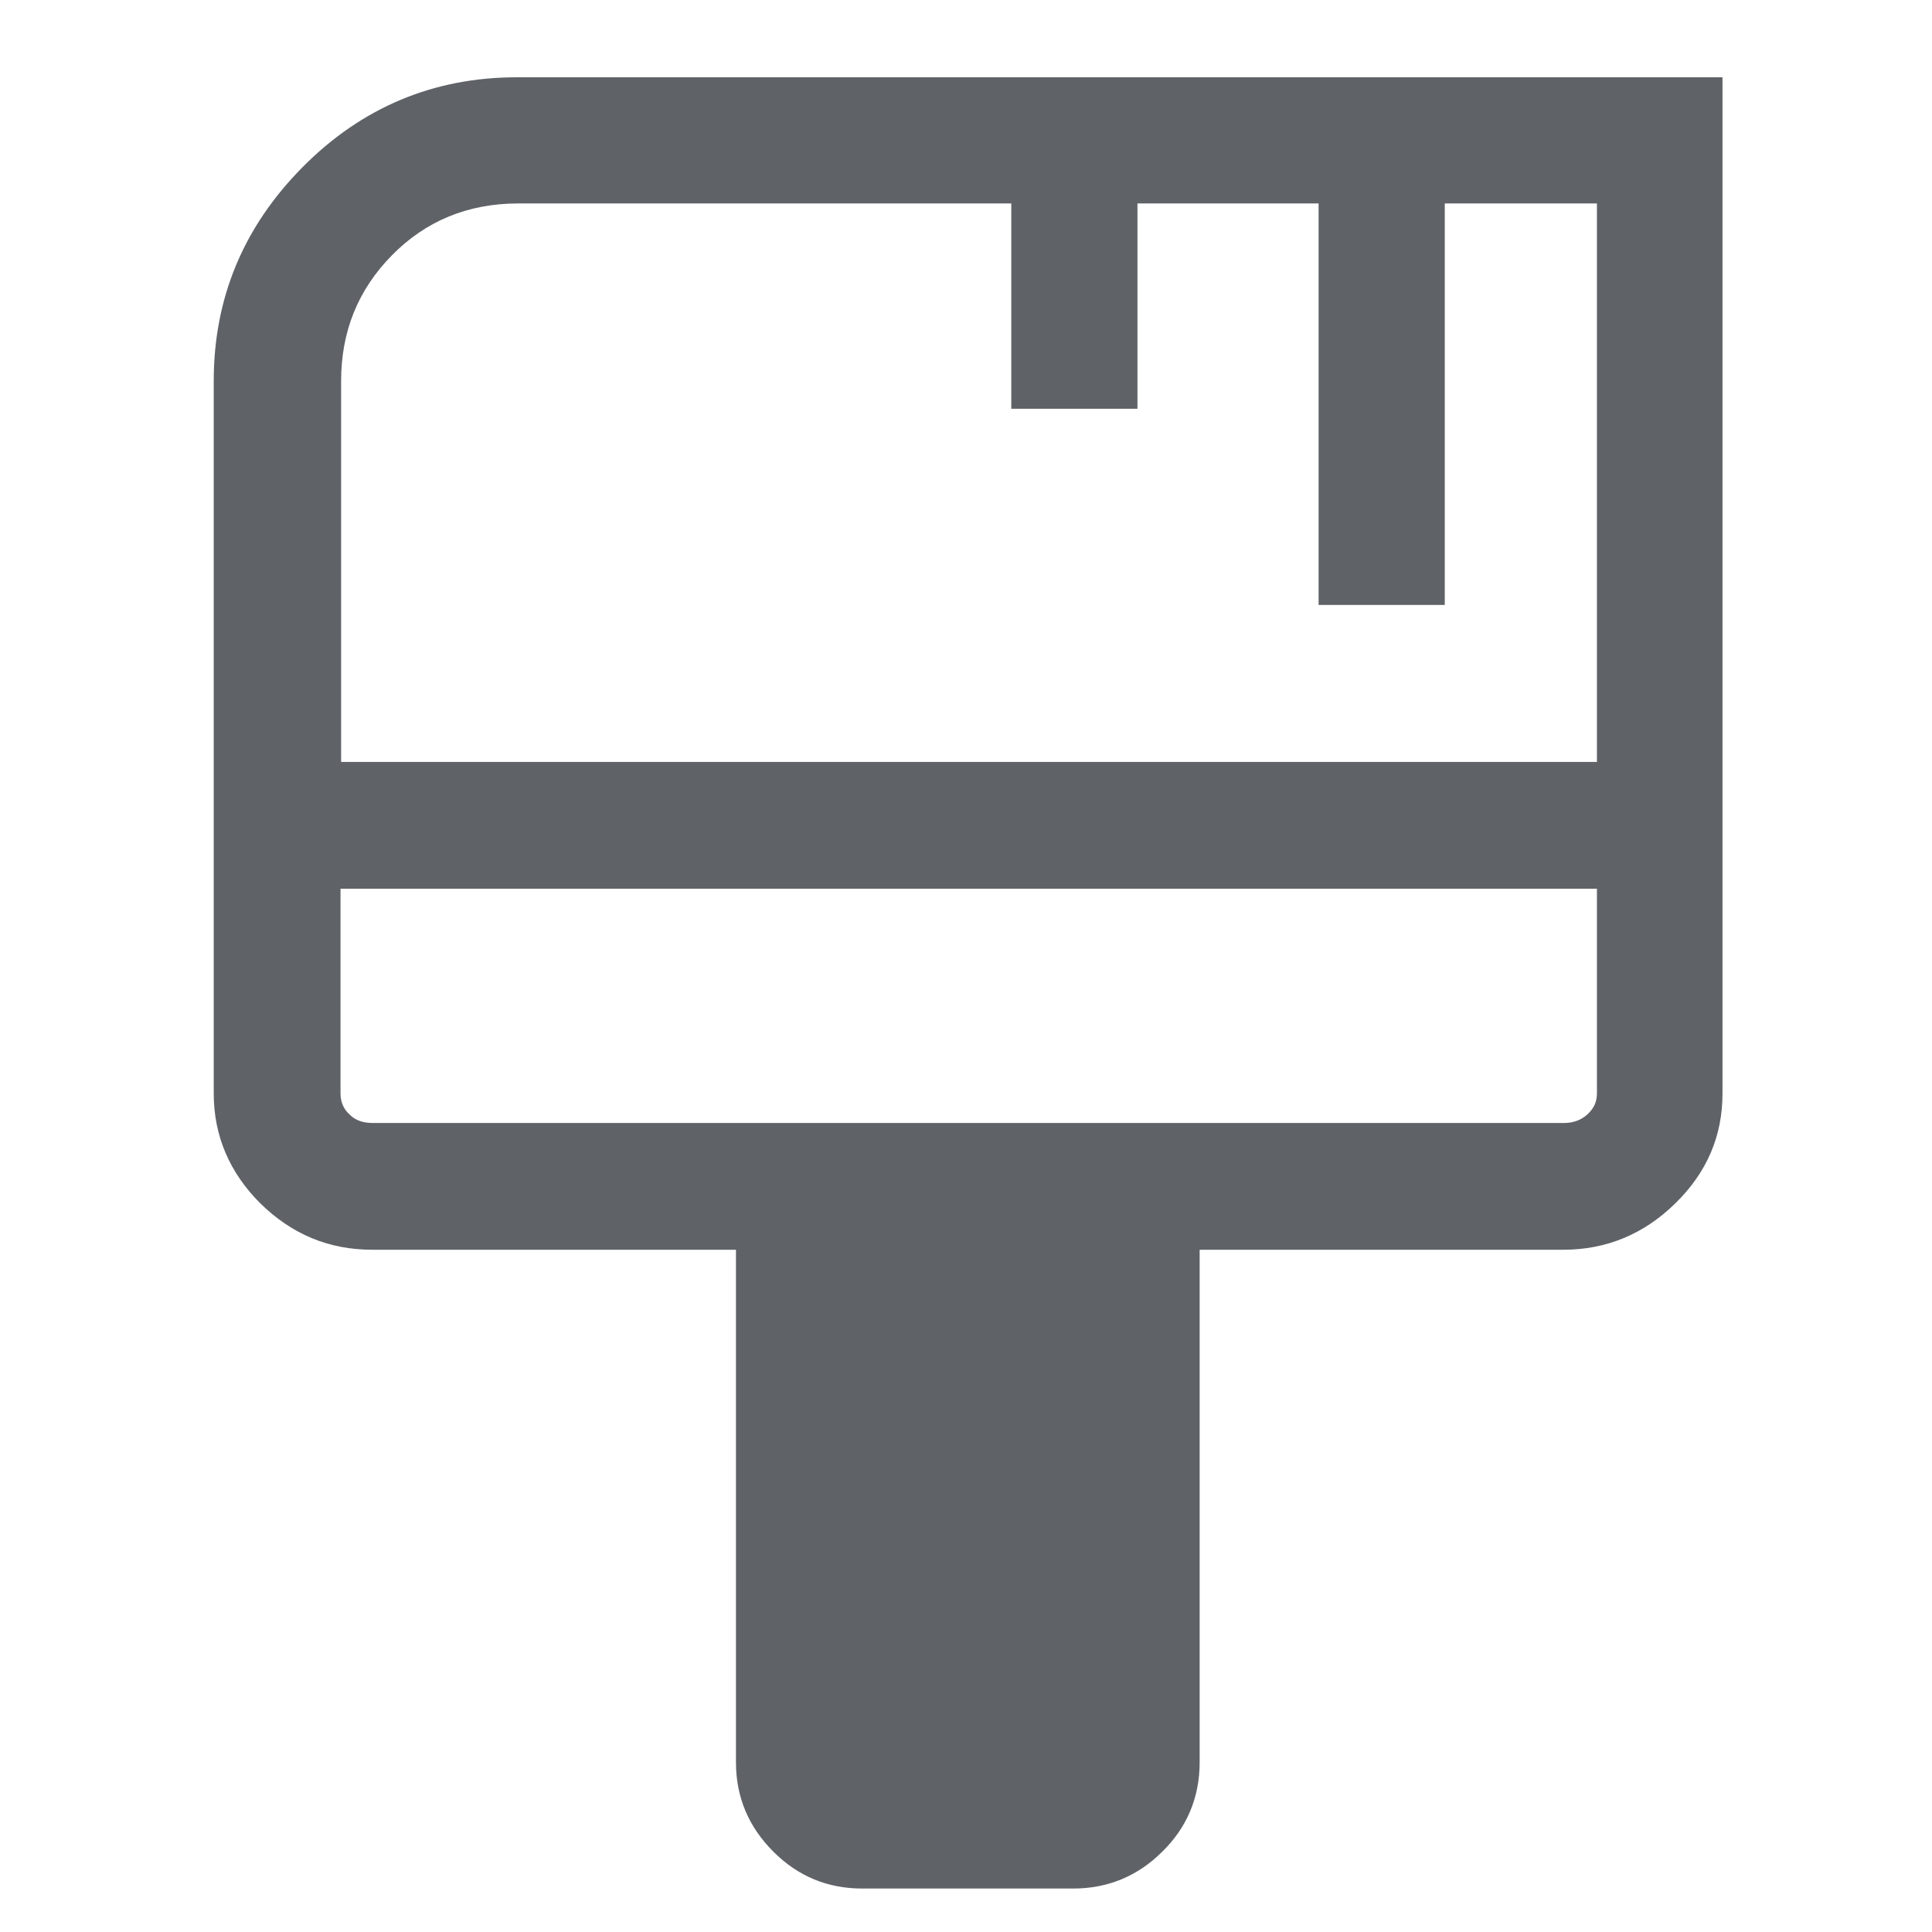
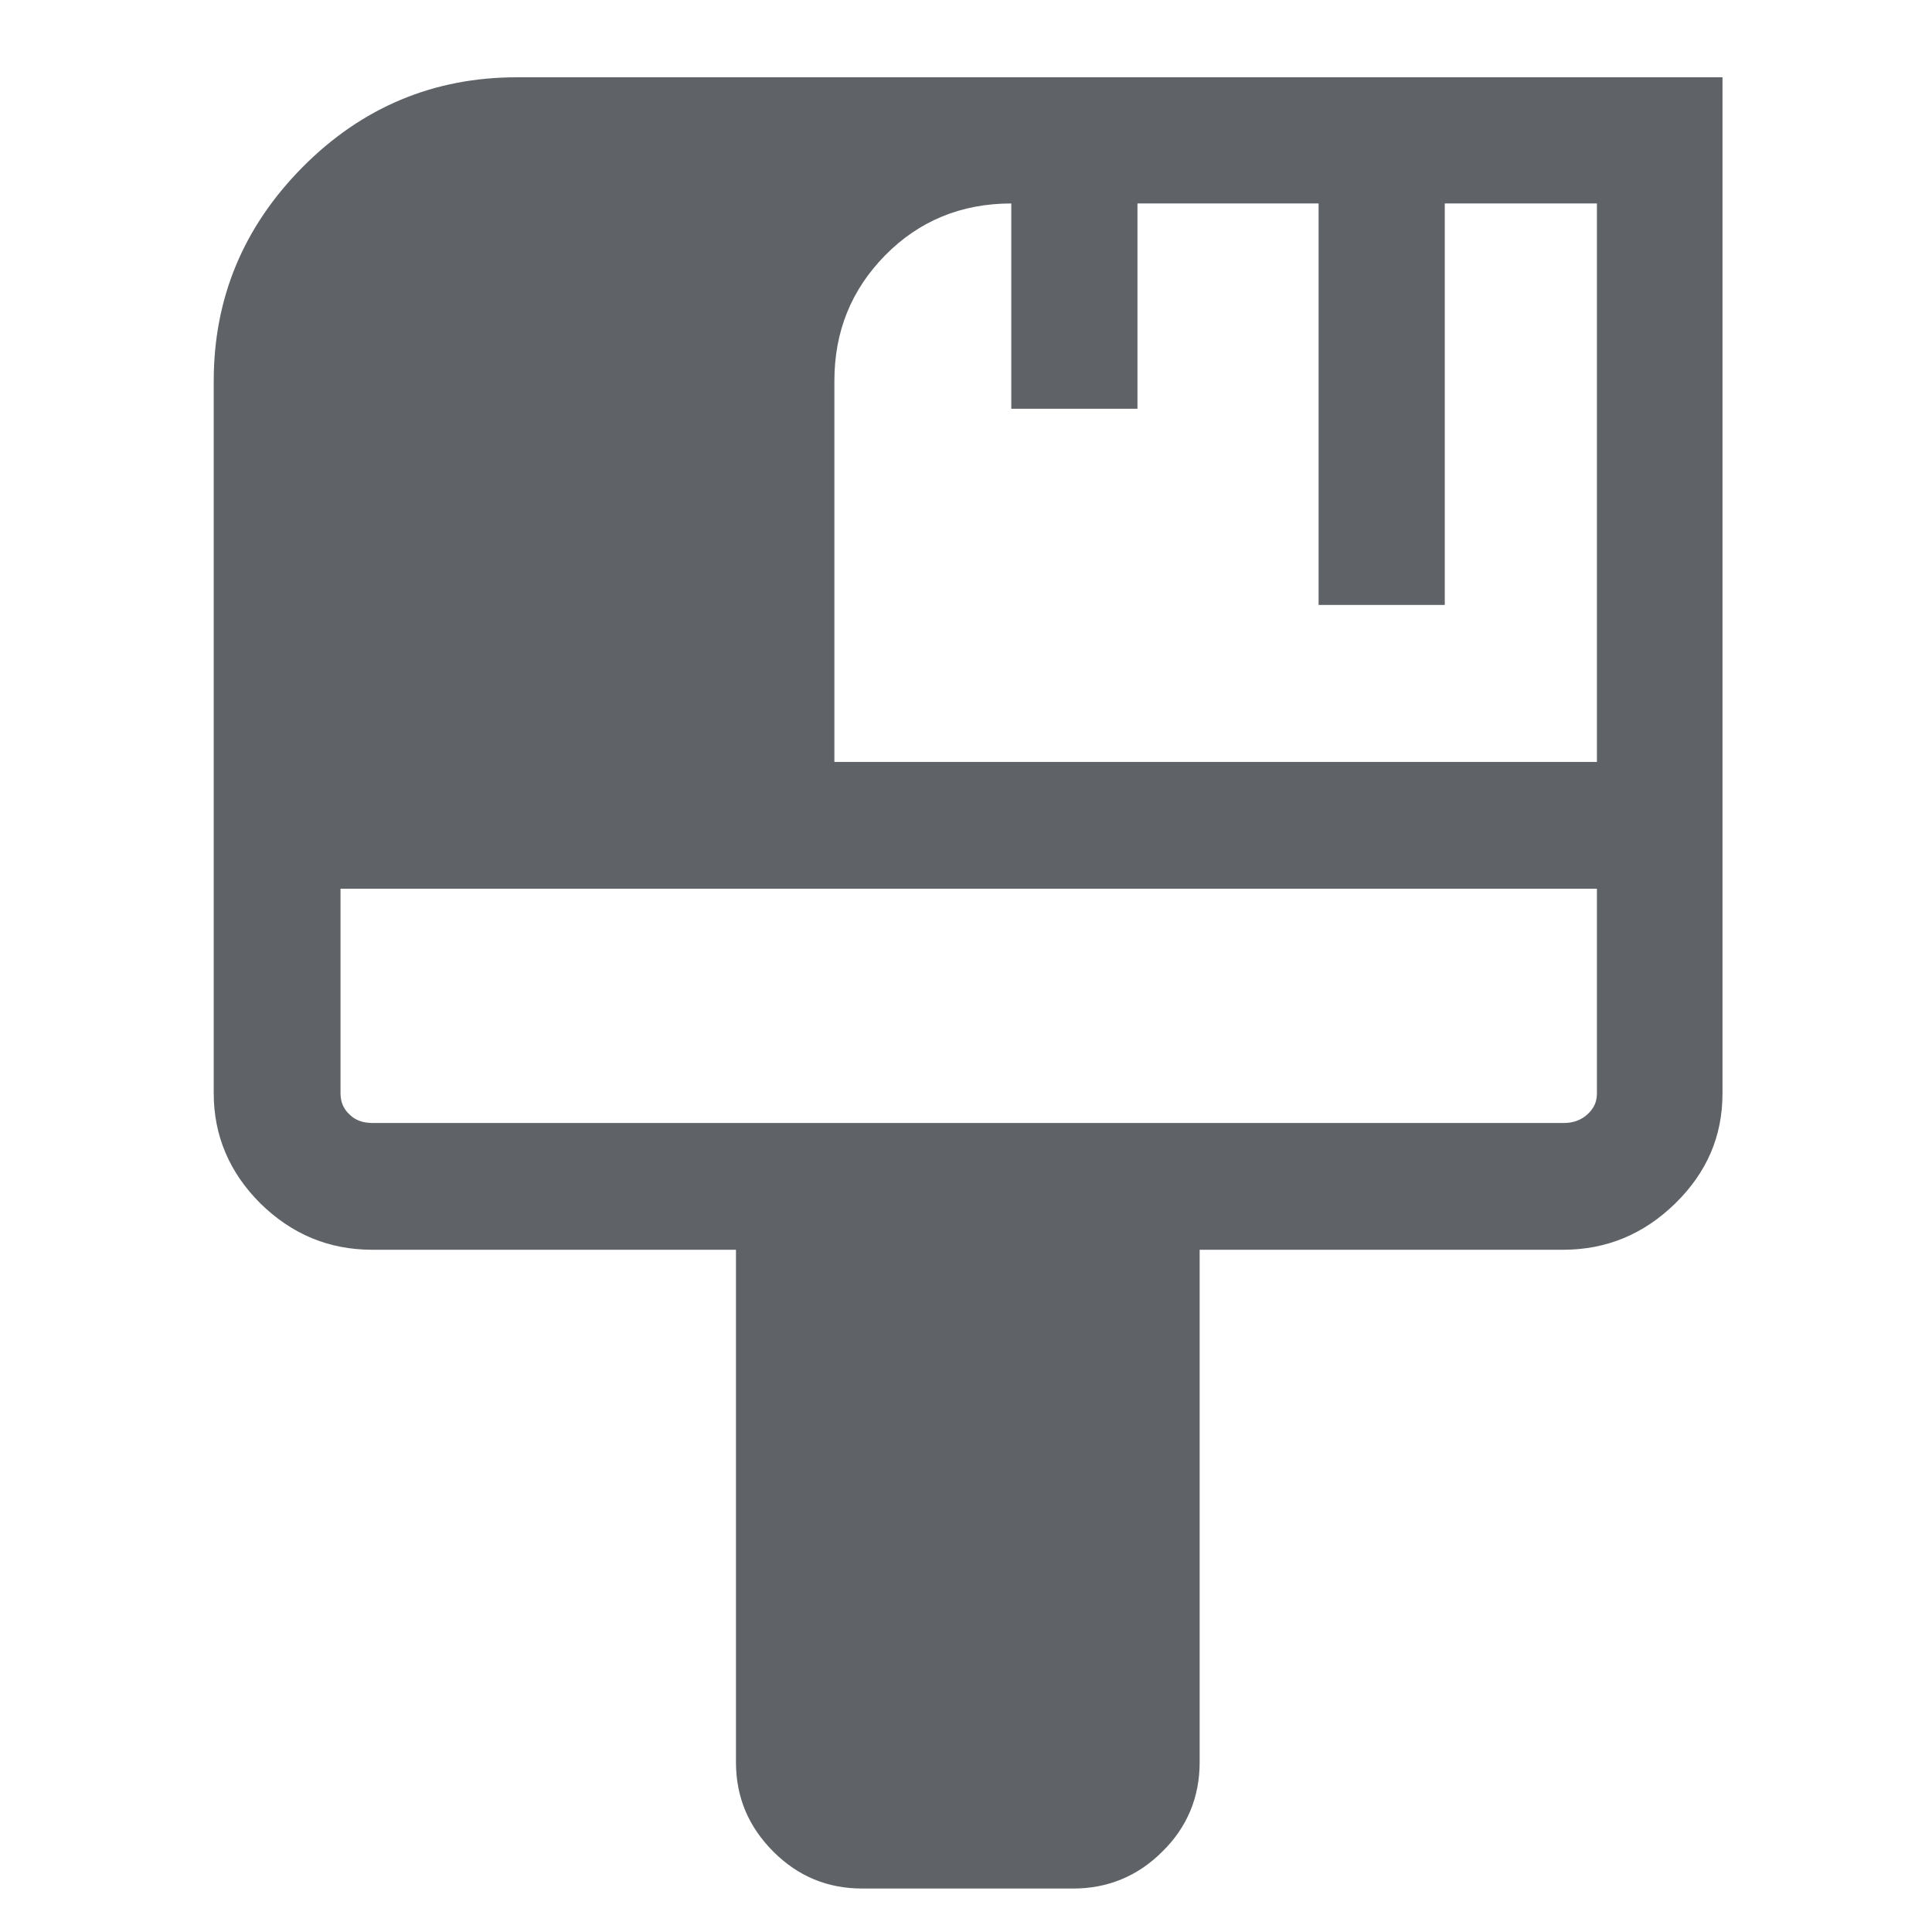
<svg xmlns="http://www.w3.org/2000/svg" id="Layer_1" width="32" height="32" viewBox="0 0 32 32">
  <defs>
    <style>.cls-1{fill:#5f6368;}</style>
  </defs>
-   <path class="cls-1" d="M14.28,31.28c-.57,0-1.06-.2-1.47-.61-.41-.41-.62-.9-.62-1.48v-8.49h-6.02c-.73,0-1.34-.26-1.86-.77-.51-.51-.77-1.12-.77-1.82V6.31c0-1.37.49-2.55,1.47-3.54.98-.99,2.17-1.49,3.55-1.49h19.97v16.83c0,.71-.26,1.31-.78,1.82-.52.51-1.14.77-1.86.77h-6.02v8.49c0,.58-.21,1.08-.62,1.48-.41.41-.91.61-1.47.61h-3.51ZM5.64,12.62h20.81V3.37h-2.52v6.65h-2.09V3.37h-3v3.4h-2.09v-3.4h-8.17c-.83,0-1.53.29-2.09.86-.56.57-.84,1.26-.84,2.08,0,0,0,6.31,0,6.31ZM6.17,18.6h19.74c.15,0,.28-.05.38-.14.11-.1.16-.21.16-.35v-3.39H5.64v3.39c0,.14.05.26.15.35.1.1.23.14.38.14ZM5.64,18.6v-3.89,3.89Z" />
+   <path class="cls-1" d="M14.28,31.28c-.57,0-1.06-.2-1.47-.61-.41-.41-.62-.9-.62-1.48v-8.49h-6.02c-.73,0-1.34-.26-1.86-.77-.51-.51-.77-1.12-.77-1.82V6.31c0-1.37.49-2.55,1.47-3.54.98-.99,2.17-1.49,3.55-1.49h19.97v16.83c0,.71-.26,1.31-.78,1.82-.52.51-1.14.77-1.86.77h-6.02v8.49c0,.58-.21,1.08-.62,1.48-.41.41-.91.61-1.47.61h-3.51ZM5.64,12.62h20.81V3.37h-2.52v6.65h-2.09V3.37h-3v3.4h-2.09v-3.4c-.83,0-1.53.29-2.09.86-.56.57-.84,1.26-.84,2.08,0,0,0,6.31,0,6.31ZM6.17,18.6h19.74c.15,0,.28-.05.38-.14.11-.1.16-.21.16-.35v-3.39H5.64v3.39c0,.14.05.26.15.35.1.1.23.14.38.14ZM5.64,18.6v-3.89,3.89Z" />
</svg>